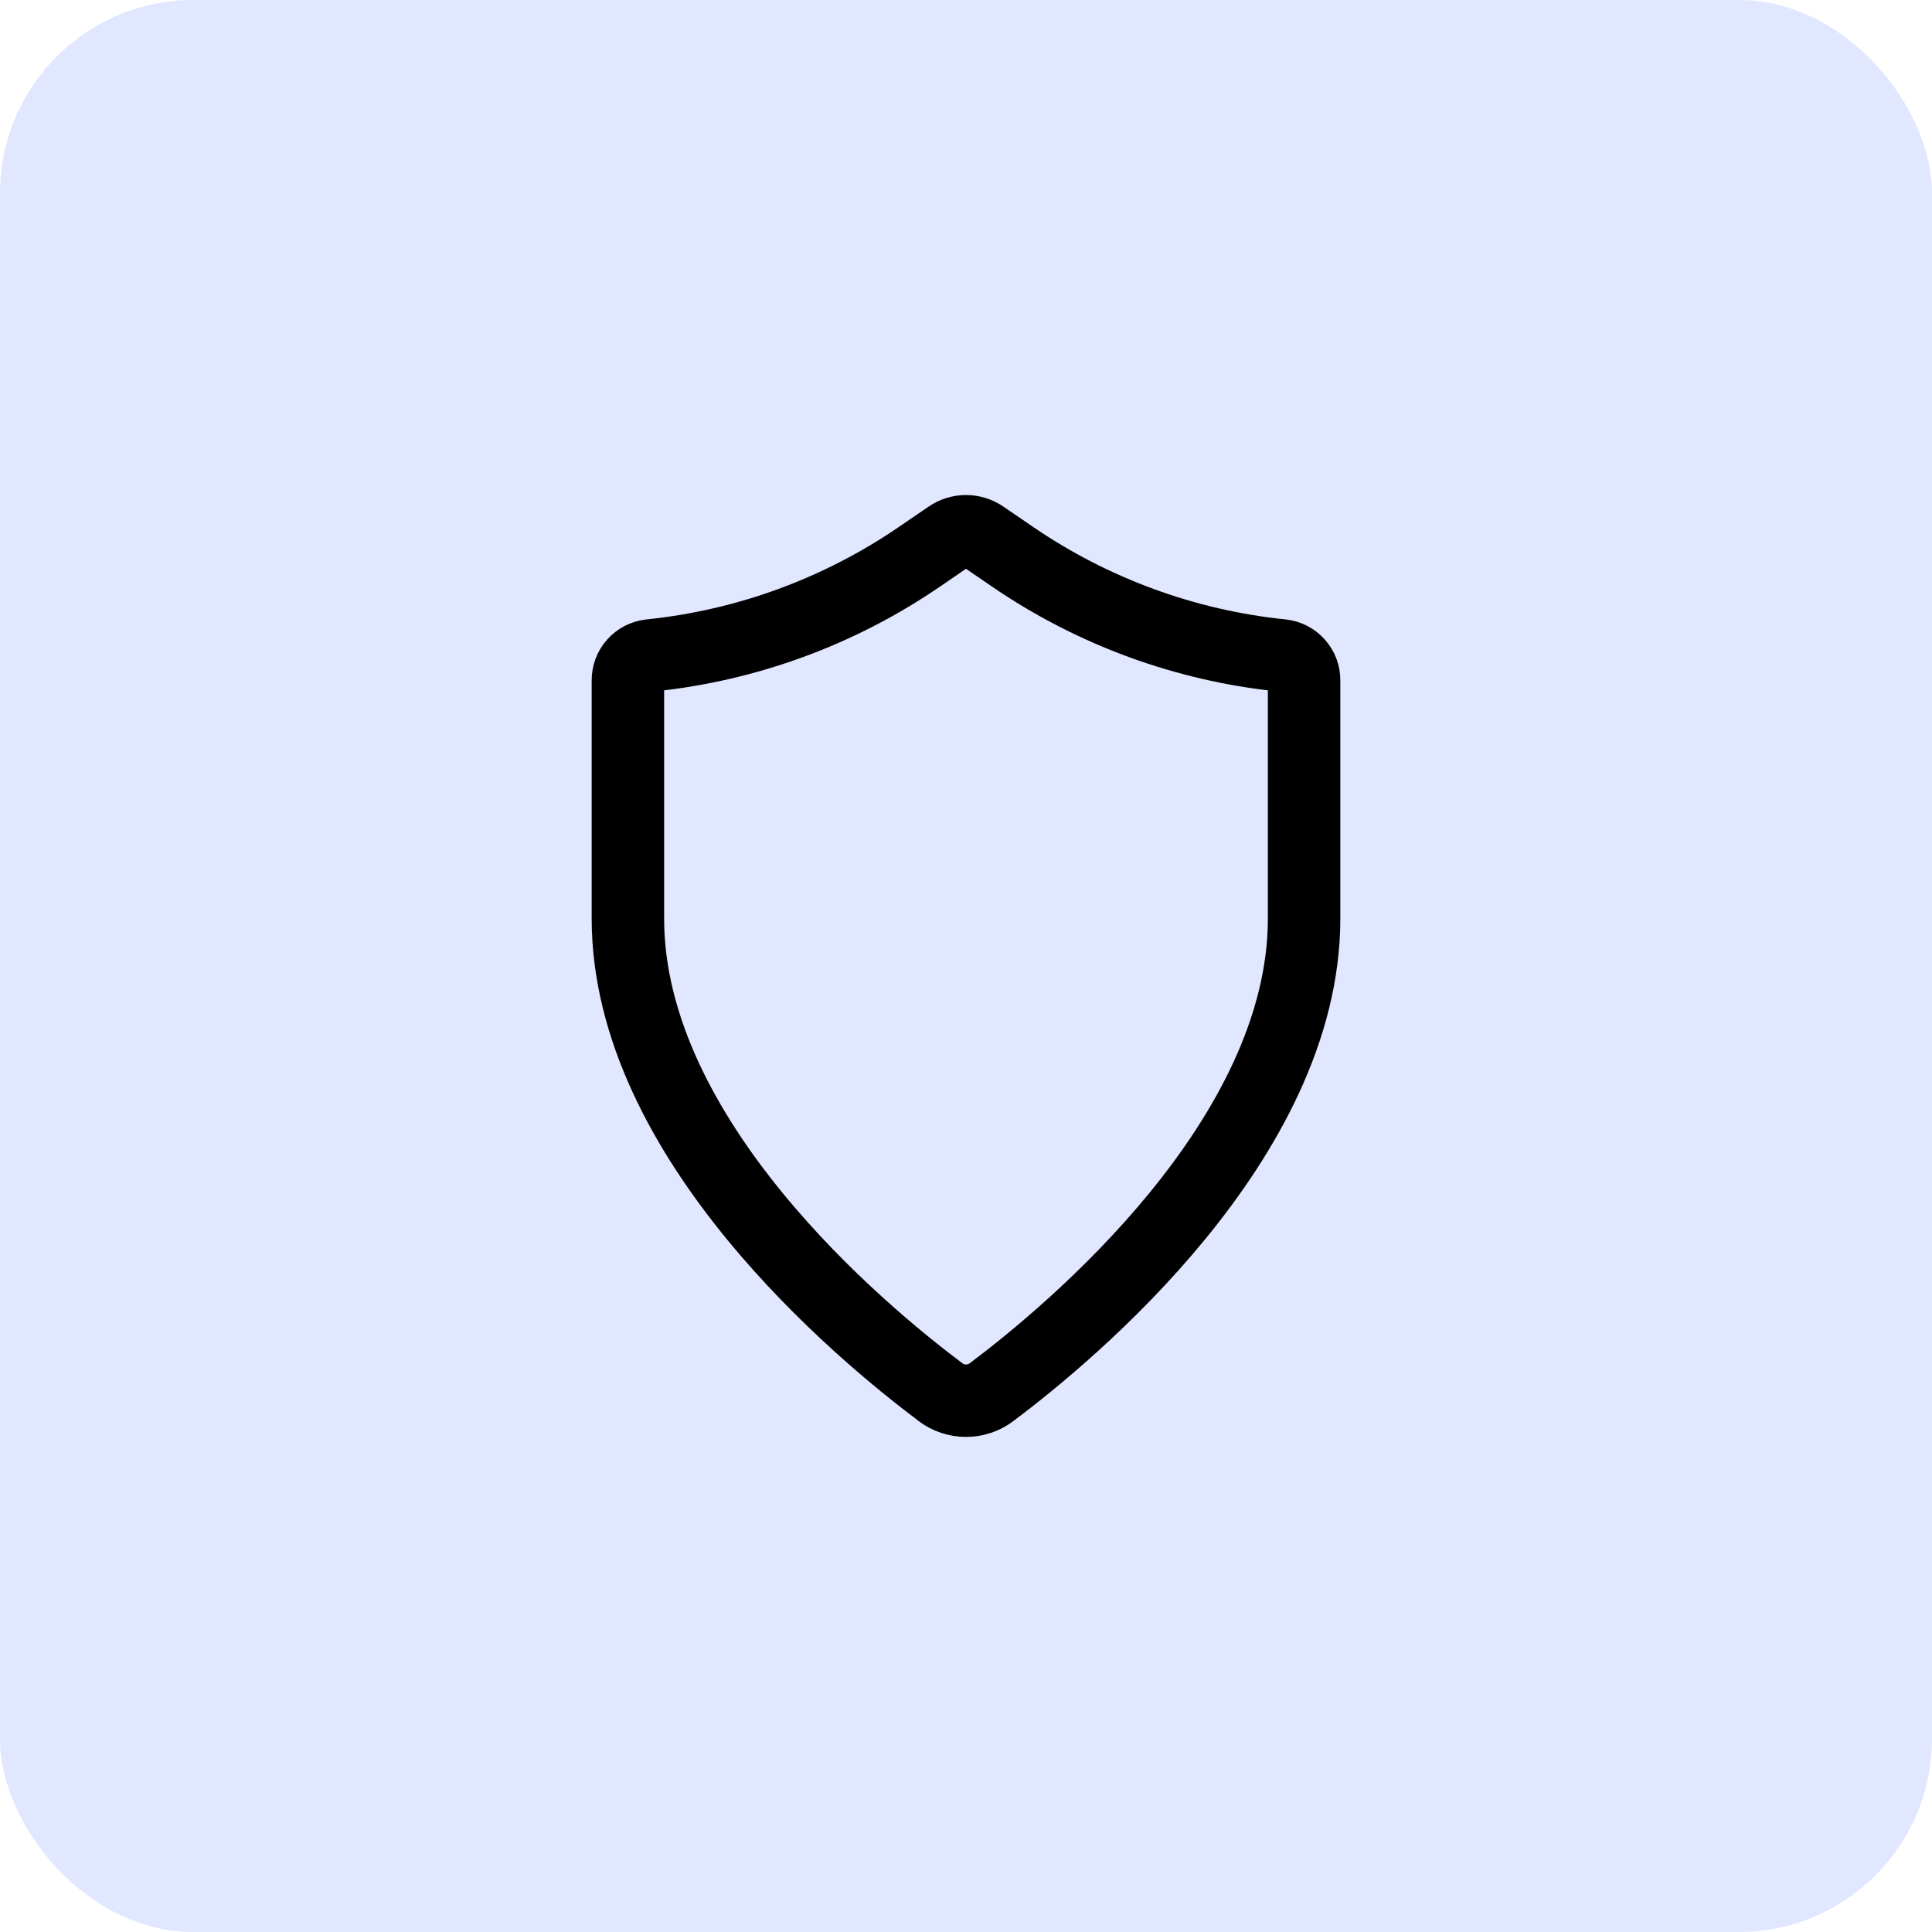
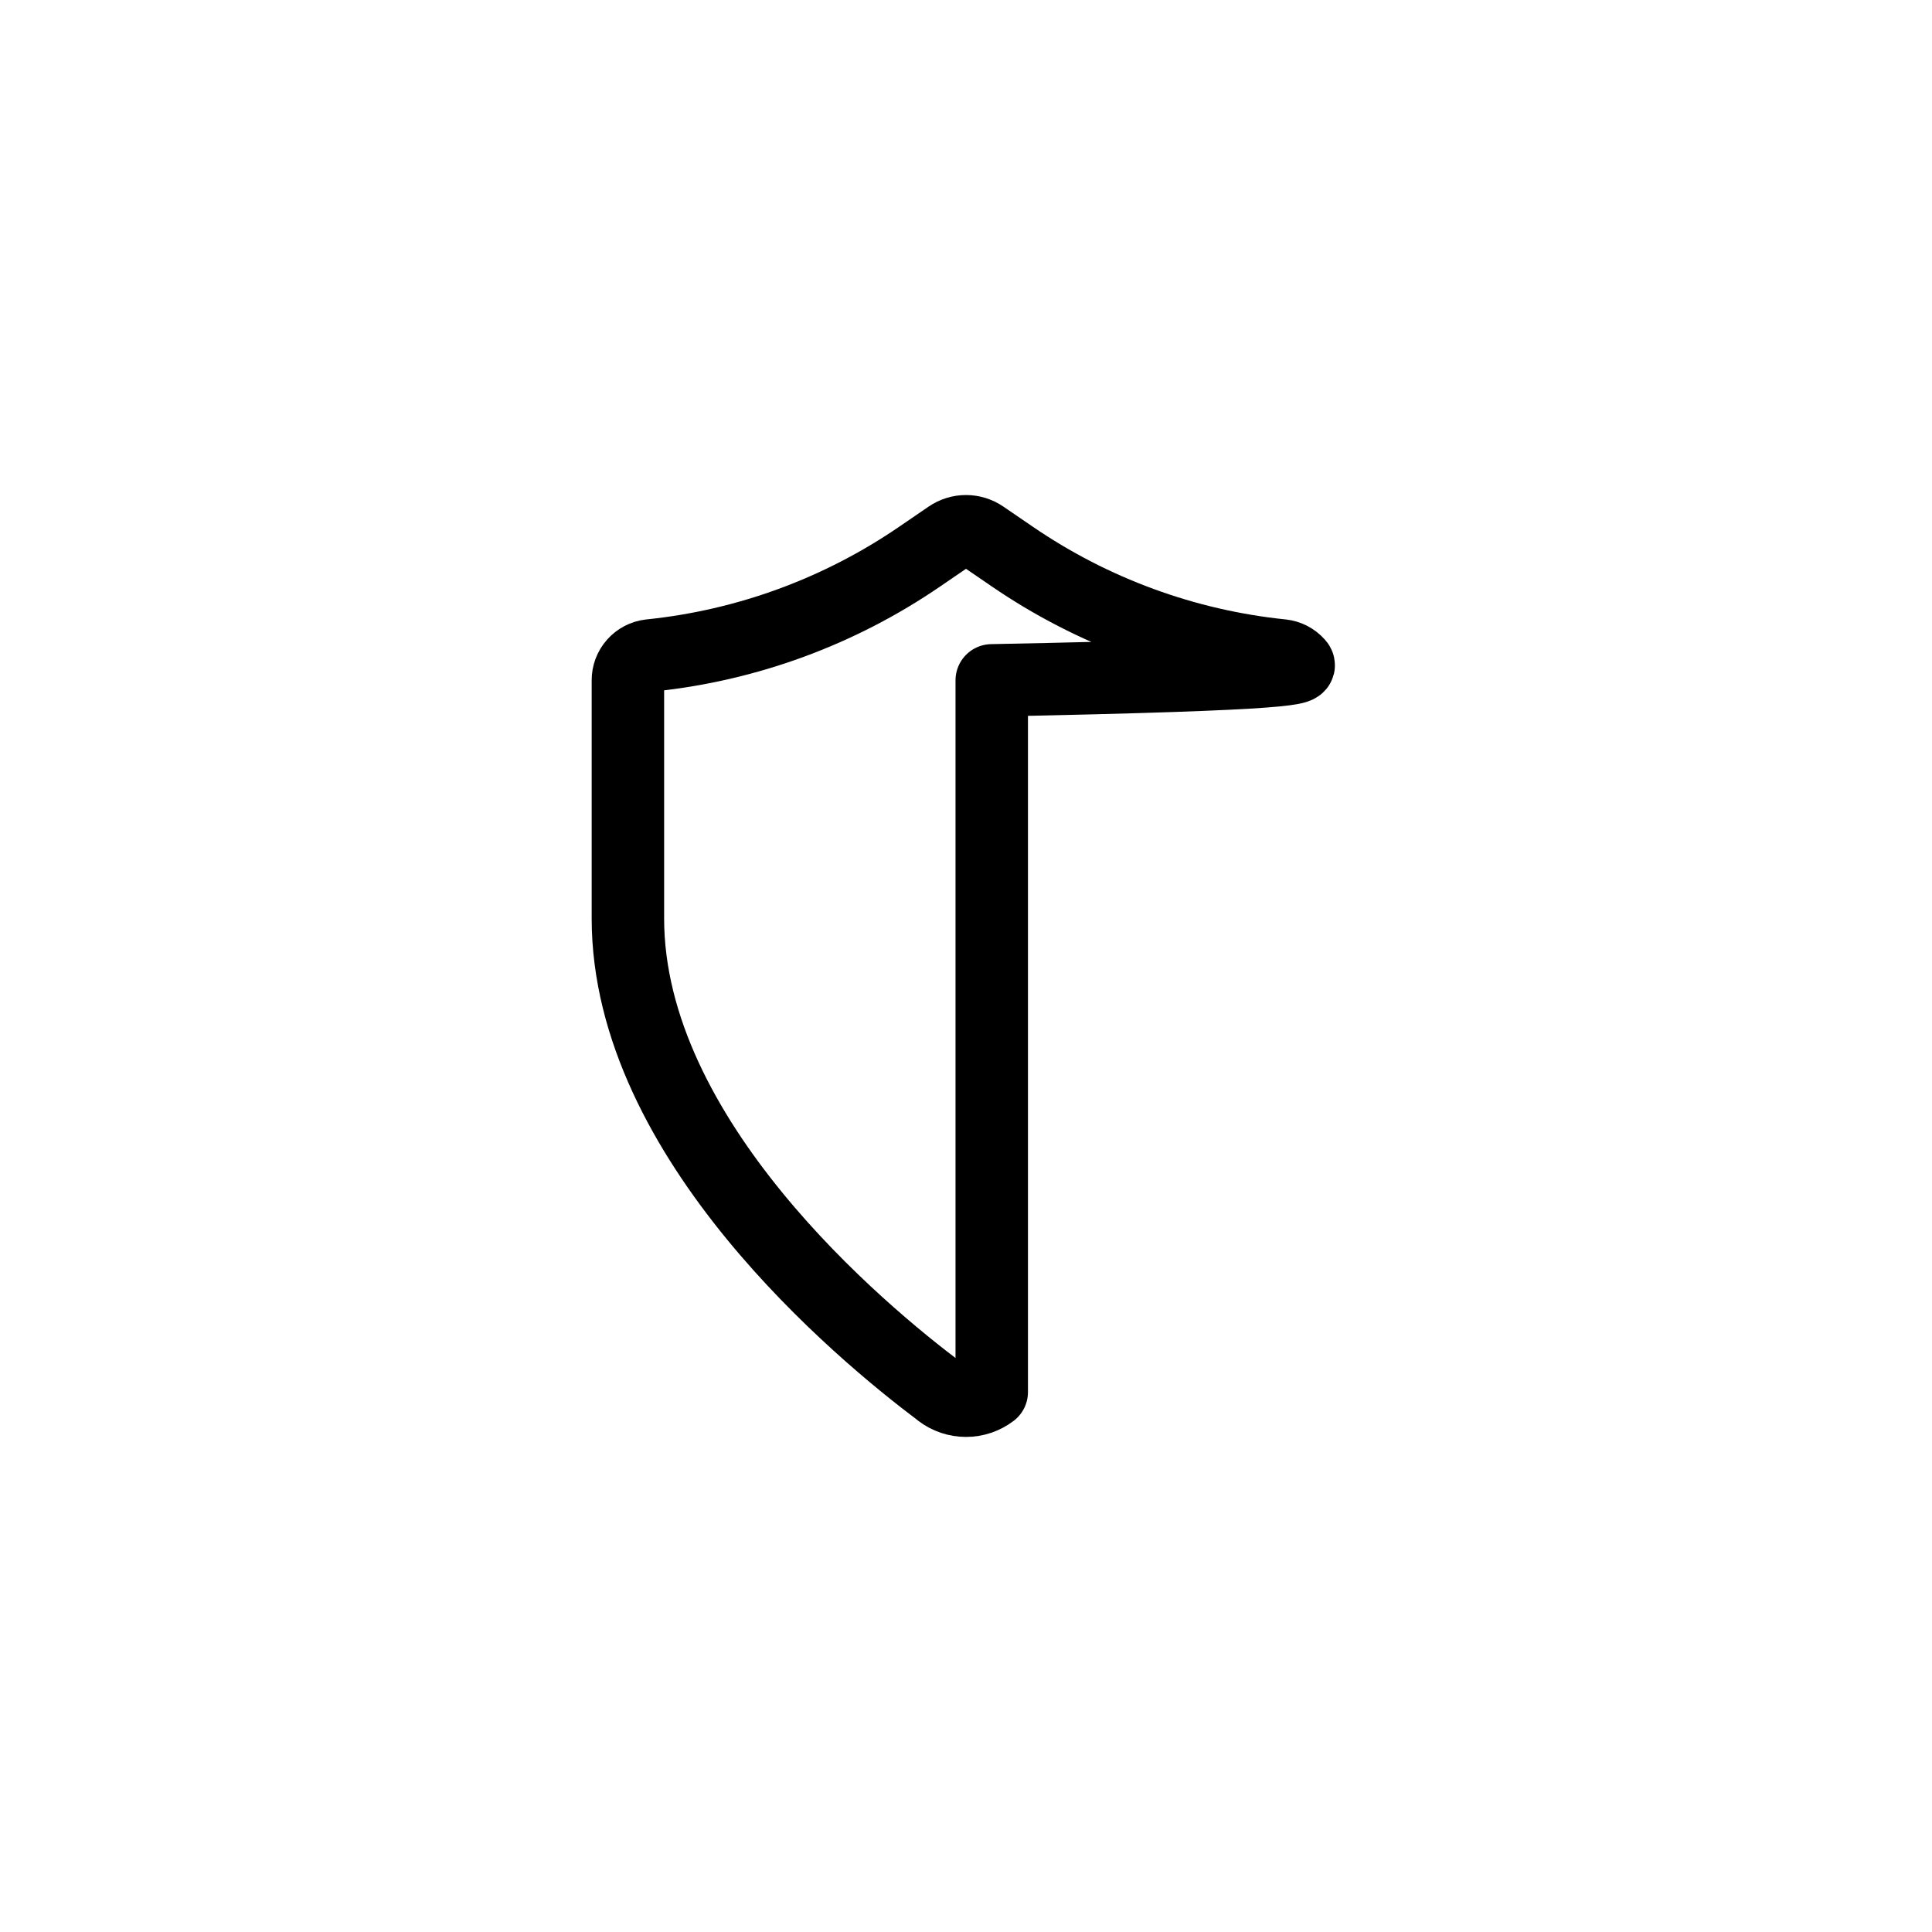
<svg xmlns="http://www.w3.org/2000/svg" width="40" height="40" viewBox="0 0 40 40" fill="none">
-   <rect width="40" height="40" rx="4" fill="#3763F7" fill-opacity="0.15" />
-   <path d="M19.467 28.82C19.62 28.937 19.808 29 20 29C20.193 29 20.38 28.937 20.533 28.82C22.168 27.593 27 23.586 27 19.016V14.086C27.001 13.959 26.955 13.836 26.87 13.741C26.786 13.646 26.669 13.585 26.543 13.571C24.541 13.366 22.622 12.662 20.961 11.525L20.351 11.108C20.248 11.037 20.125 10.999 20 10.999C19.875 10.999 19.752 11.037 19.649 11.108L19.039 11.525C17.378 12.662 15.459 13.366 13.457 13.571C13.331 13.585 13.214 13.646 13.13 13.741C13.045 13.836 12.999 13.959 13 14.086V19.016C13 23.586 17.832 27.593 19.467 28.818" stroke="black" stroke-width="1.5" stroke-linecap="round" stroke-linejoin="round" />
+   <path d="M19.467 28.82C19.62 28.937 19.808 29 20 29C20.193 29 20.38 28.937 20.533 28.82V14.086C27.001 13.959 26.955 13.836 26.87 13.741C26.786 13.646 26.669 13.585 26.543 13.571C24.541 13.366 22.622 12.662 20.961 11.525L20.351 11.108C20.248 11.037 20.125 10.999 20 10.999C19.875 10.999 19.752 11.037 19.649 11.108L19.039 11.525C17.378 12.662 15.459 13.366 13.457 13.571C13.331 13.585 13.214 13.646 13.13 13.741C13.045 13.836 12.999 13.959 13 14.086V19.016C13 23.586 17.832 27.593 19.467 28.818" stroke="black" stroke-width="1.5" stroke-linecap="round" stroke-linejoin="round" />
</svg>